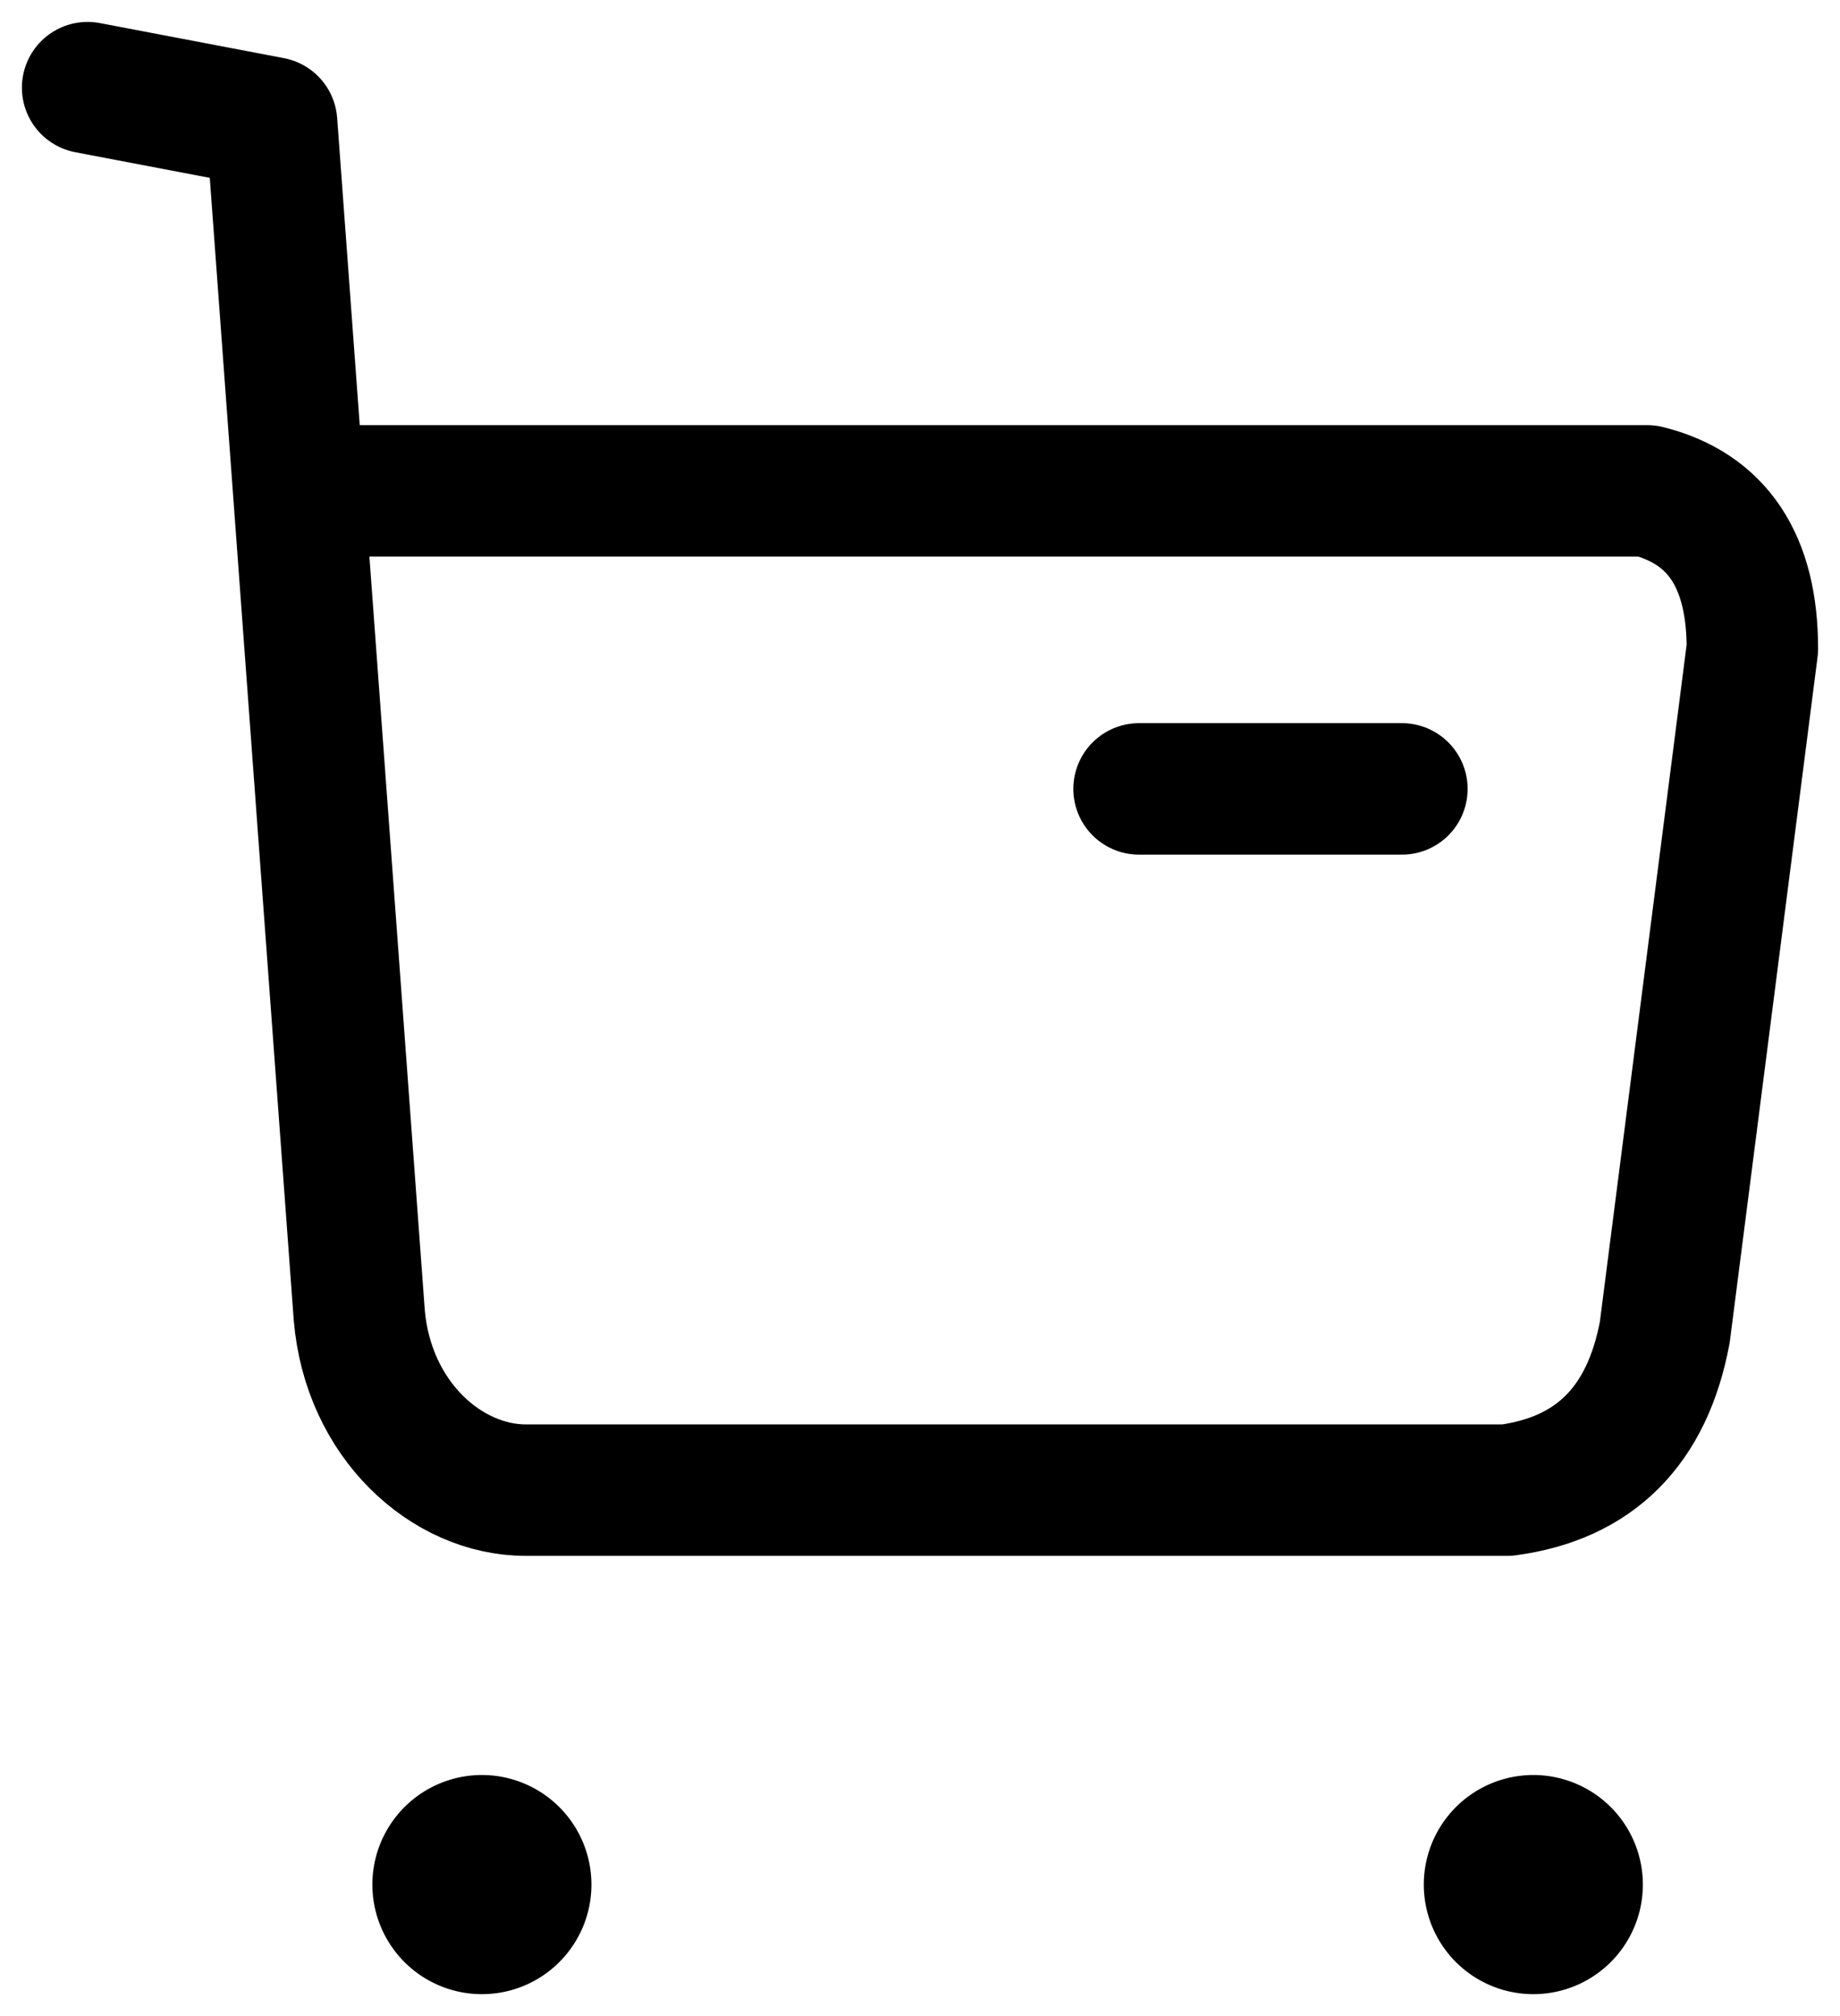
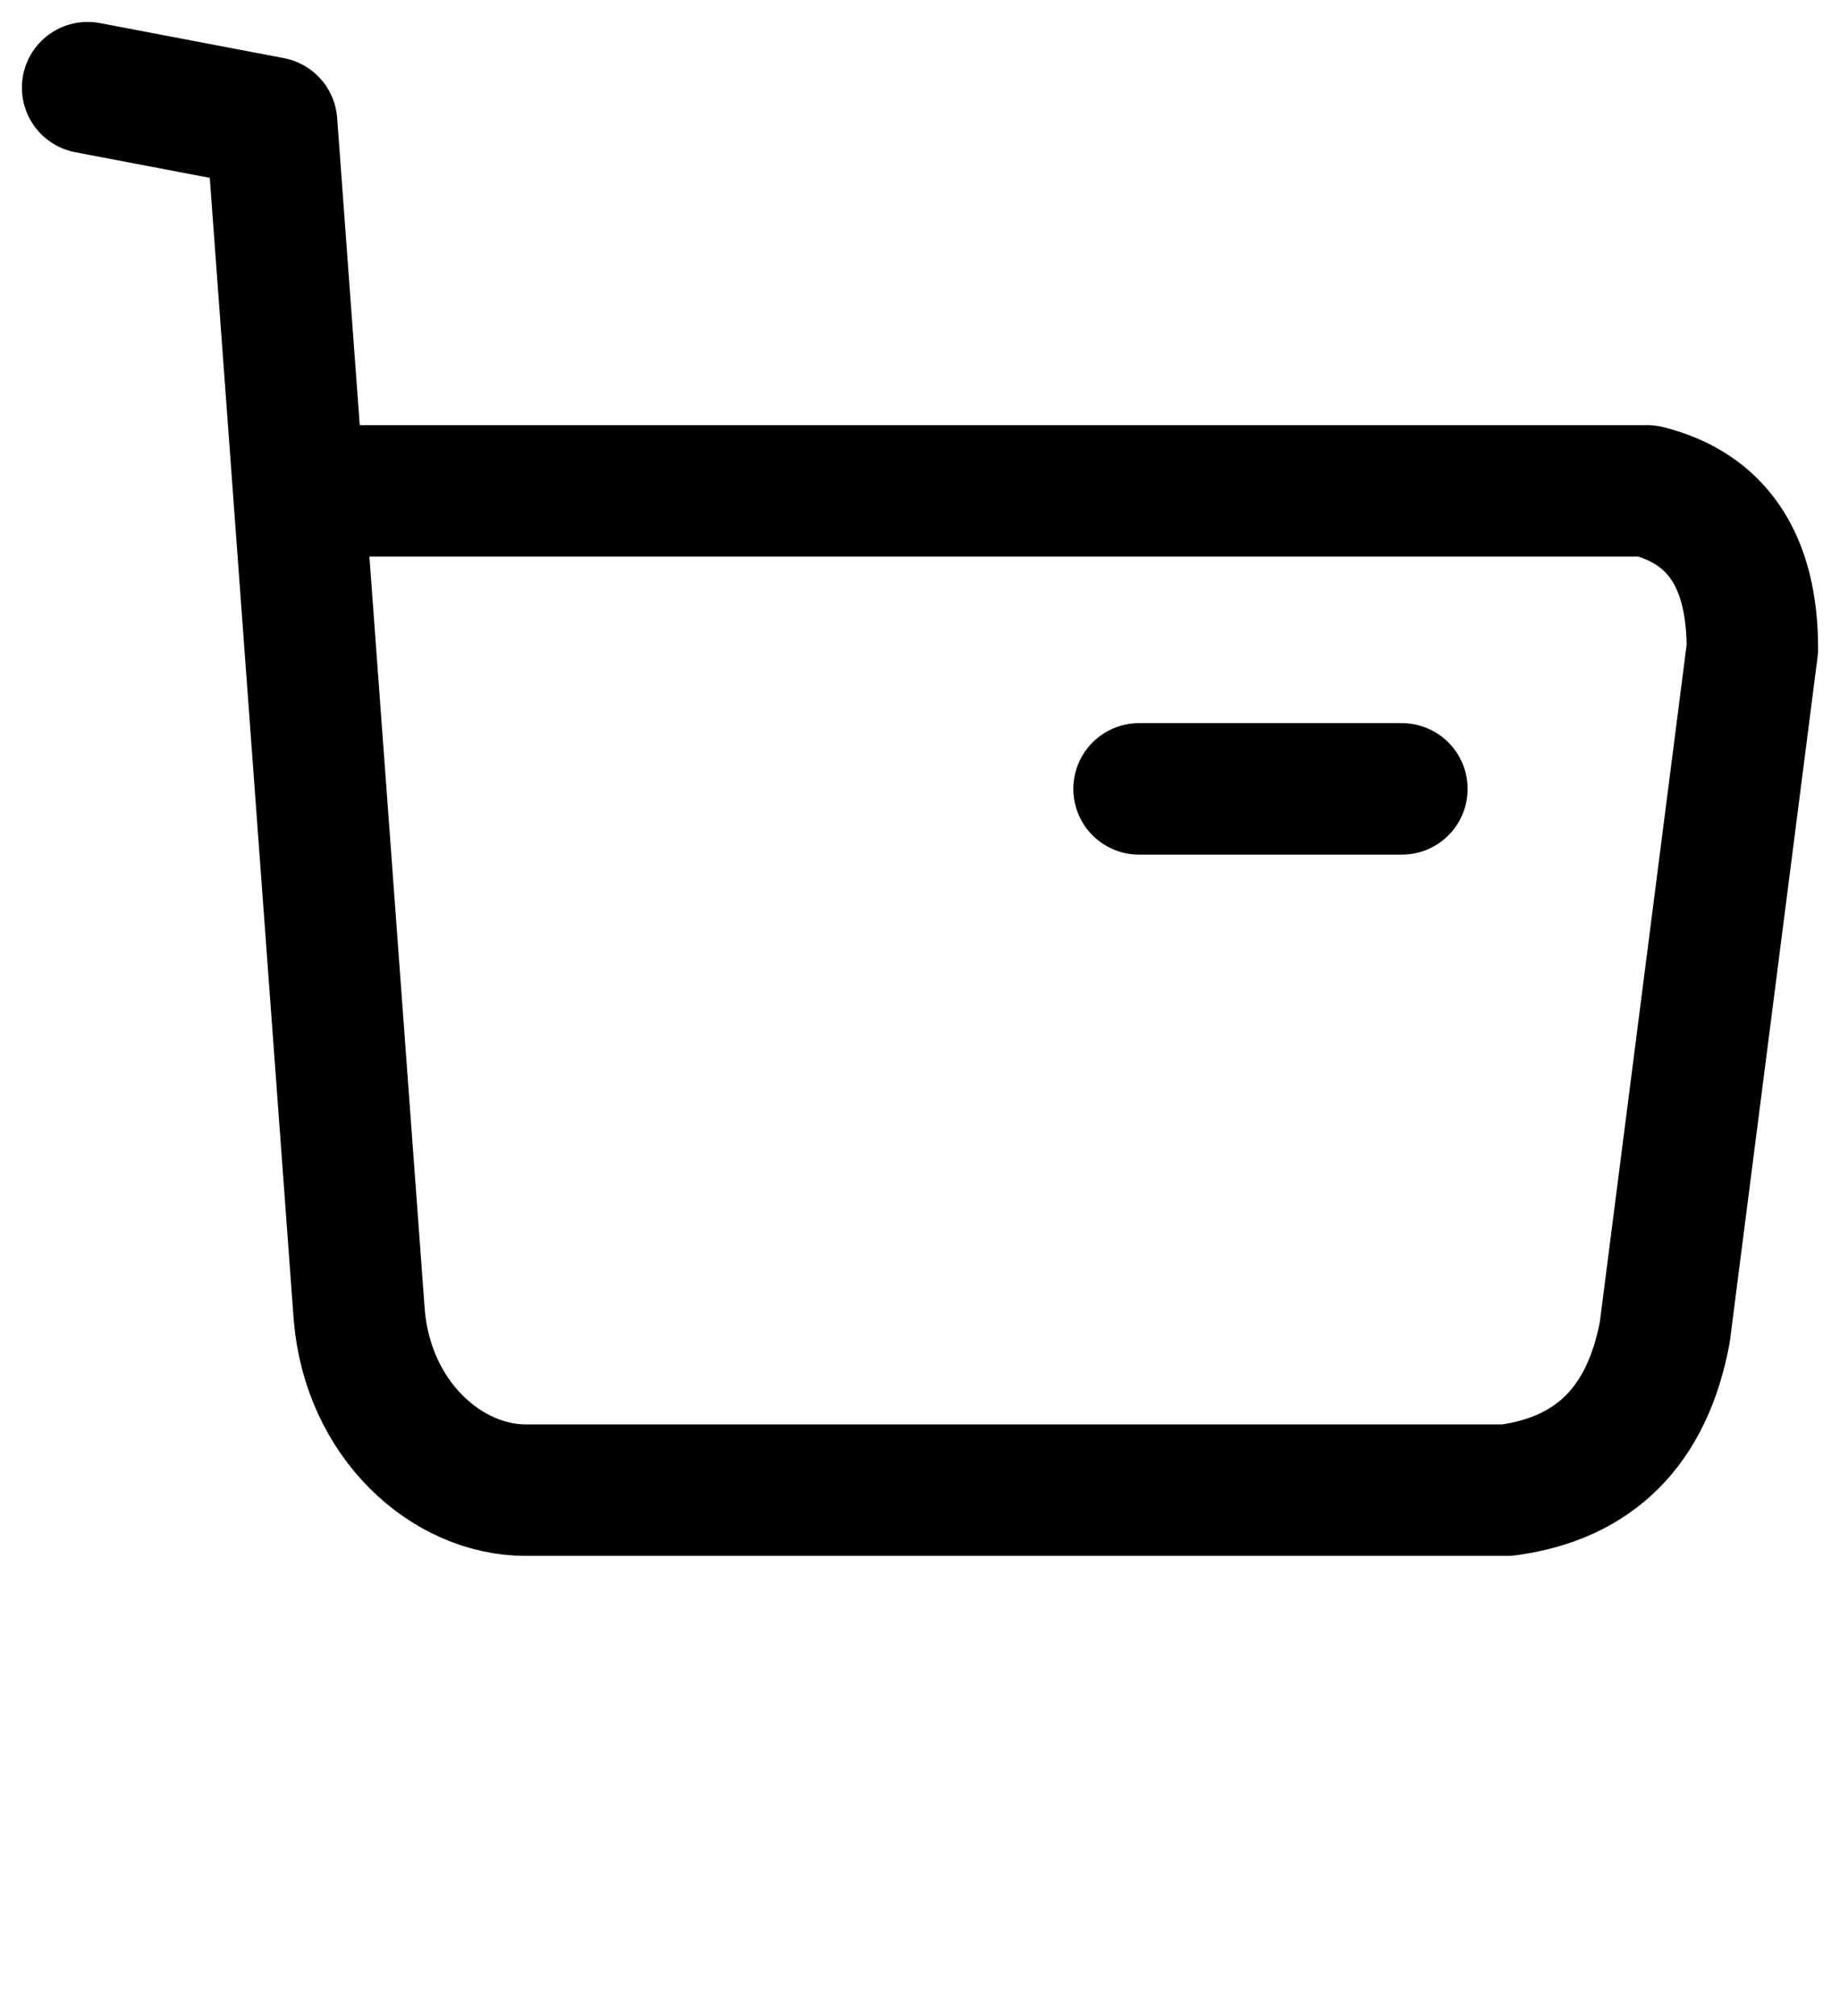
<svg xmlns="http://www.w3.org/2000/svg" fill="none" viewBox="0 0 21 23">
  <path d="m1 1 2.1.4 1 13.6c.1 1.2 1 2 1.9 2h11.2q1.5-.2 1.8-1.8l1-7.8q0-1.5-1.2-1.8H3.5M13 9h3" stroke="#000" stroke-width="1.5" stroke-linecap="round" stroke-linejoin="round" />
-   <path fill-rule="evenodd" clip-rule="evenodd" d="M5.5 21a.5.5 0 1 1 0 1 .5.5 0 0 1 0-1m12 0a.5.5 0 1 1 0 1 .5.5 0 0 1 0-1" fill="#000" stroke="#000" stroke-width="1.5" stroke-linecap="round" stroke-linejoin="round" />
</svg>